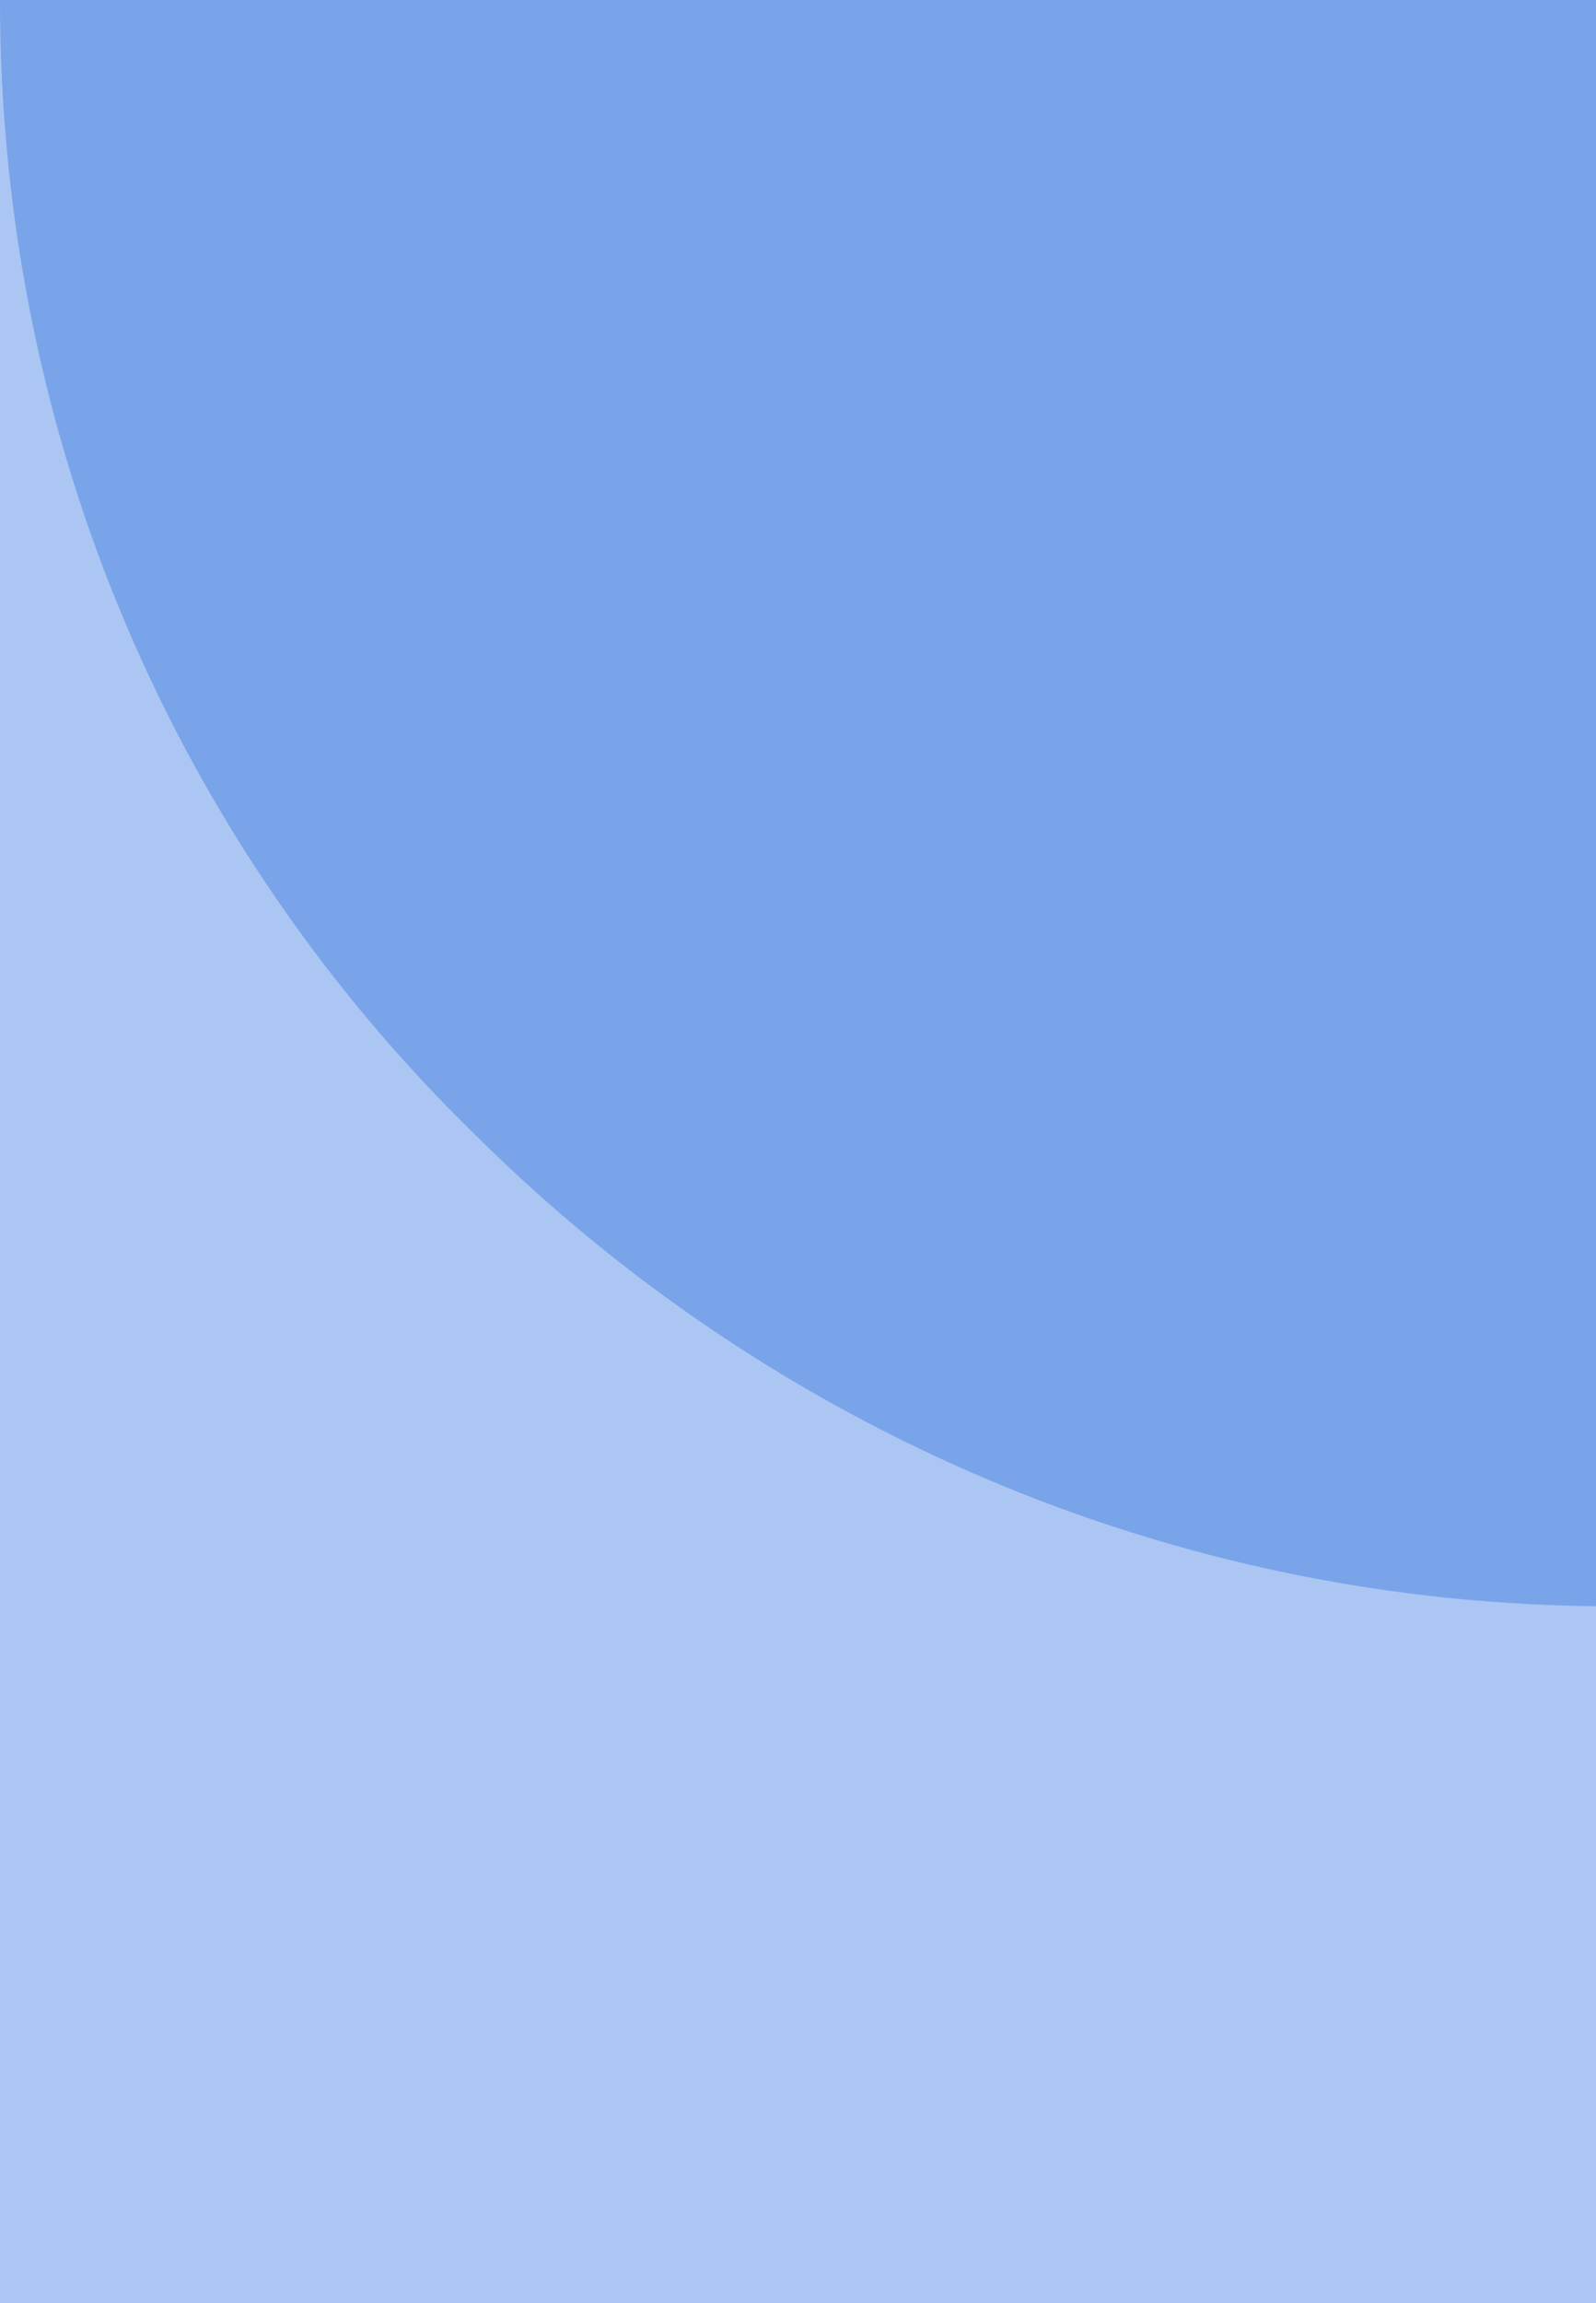
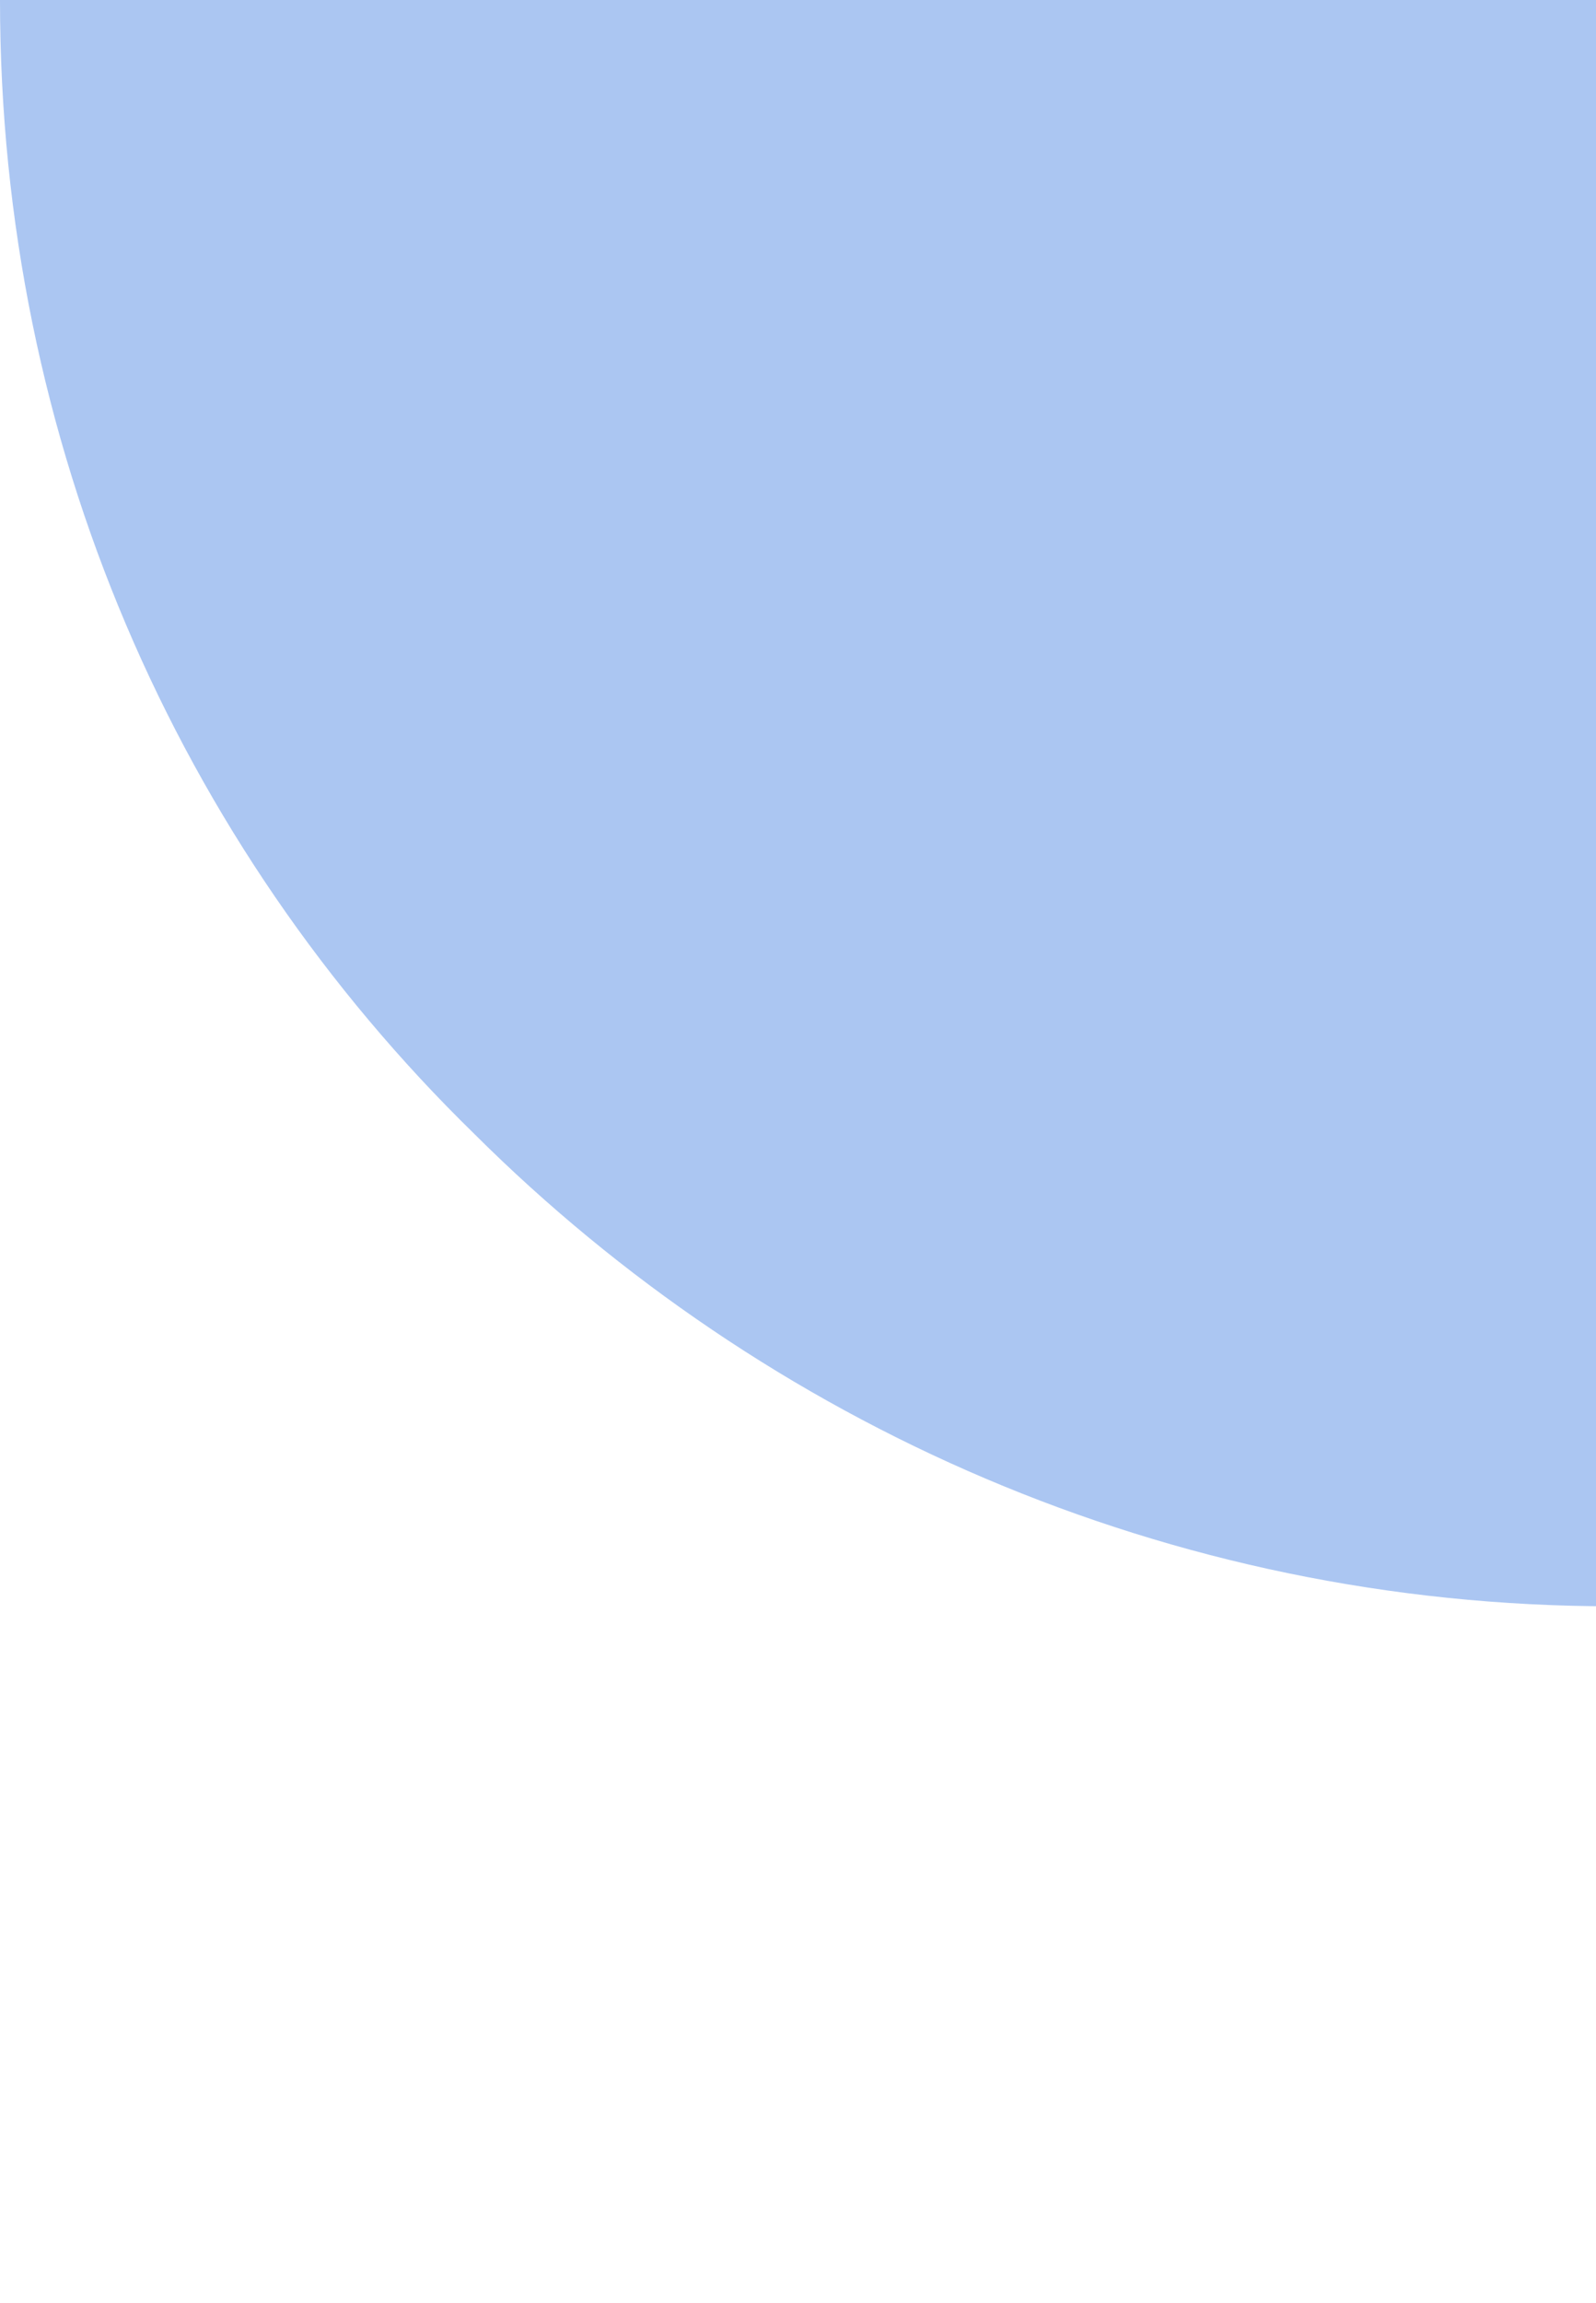
<svg xmlns="http://www.w3.org/2000/svg" width="113" height="163" viewBox="0 0 113 163" fill="none">
  <path opacity="0.4" d="M0 0C0 31.346 12.591 59.767 33.577 80.246C54.142 100.726 82.683 113.682 114.161 113.682H114.58H115V56.841V0H57.5H0Z" fill="#2E72DF" />
-   <path opacity="0.4" d="M0 0V81.5V163H57.5H115V138.341V113.682V0C114.58 0 24.763 0 0 0Z" fill="#2E72DF" />
</svg>